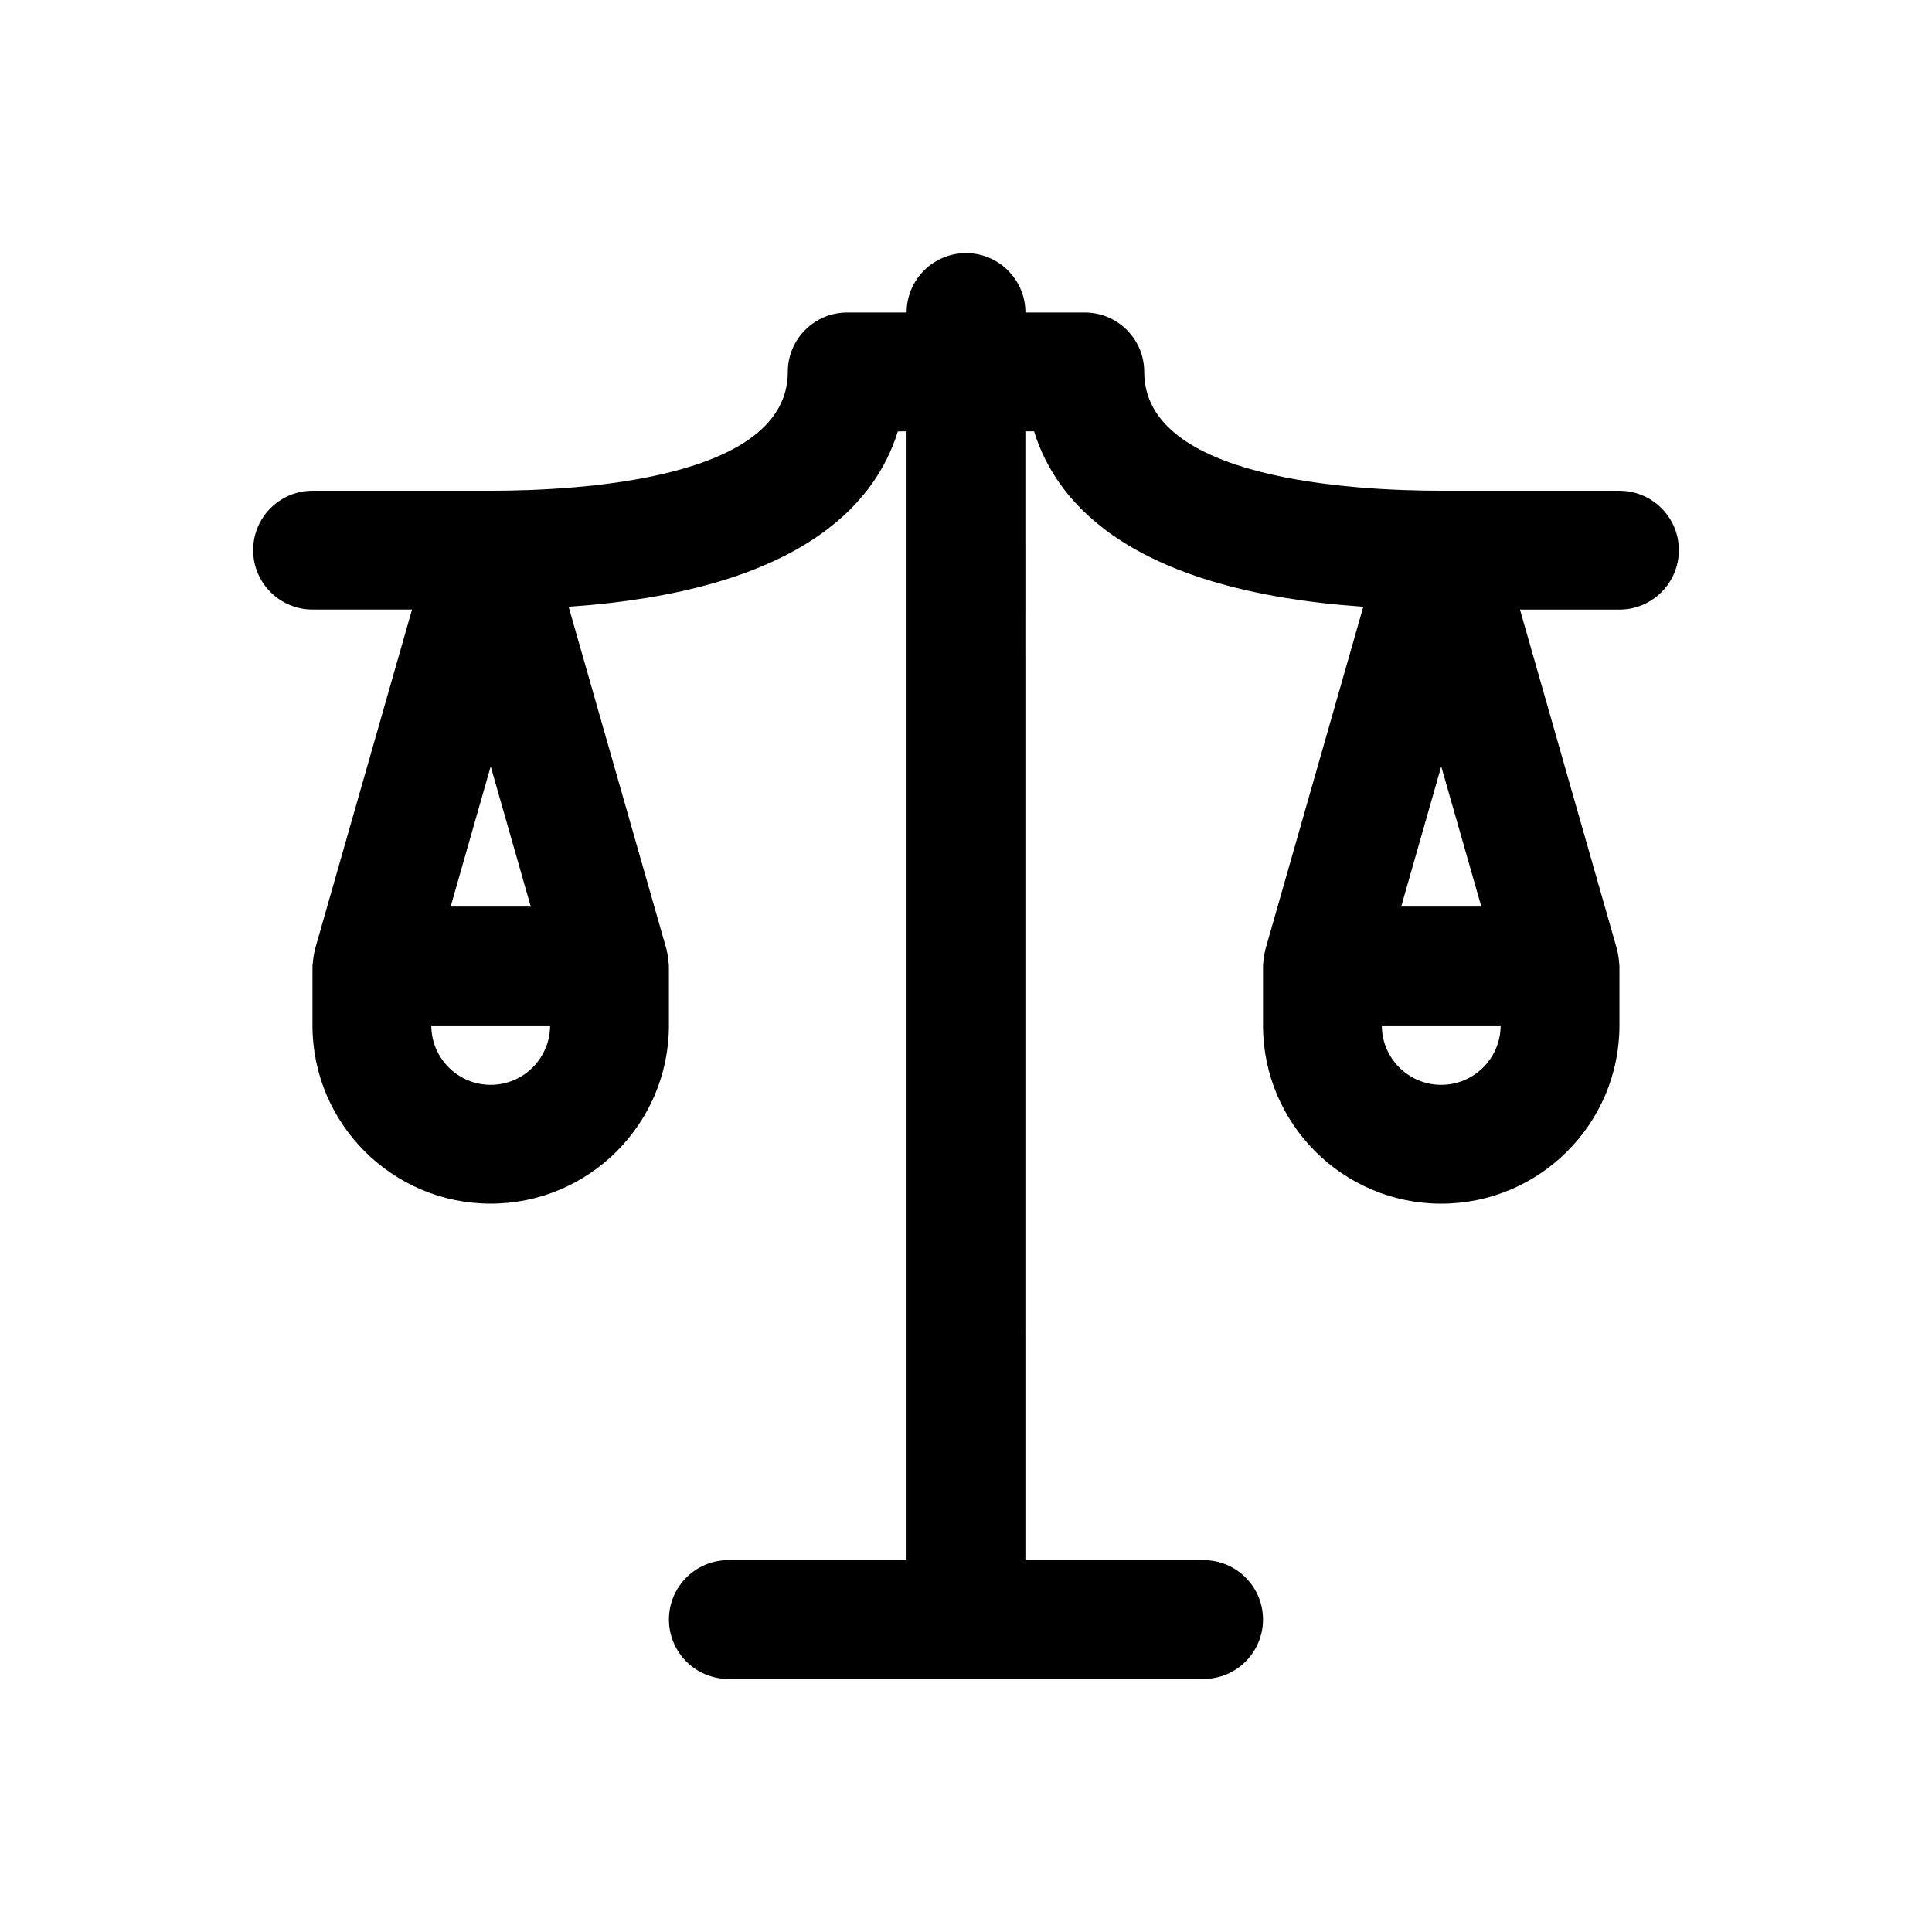
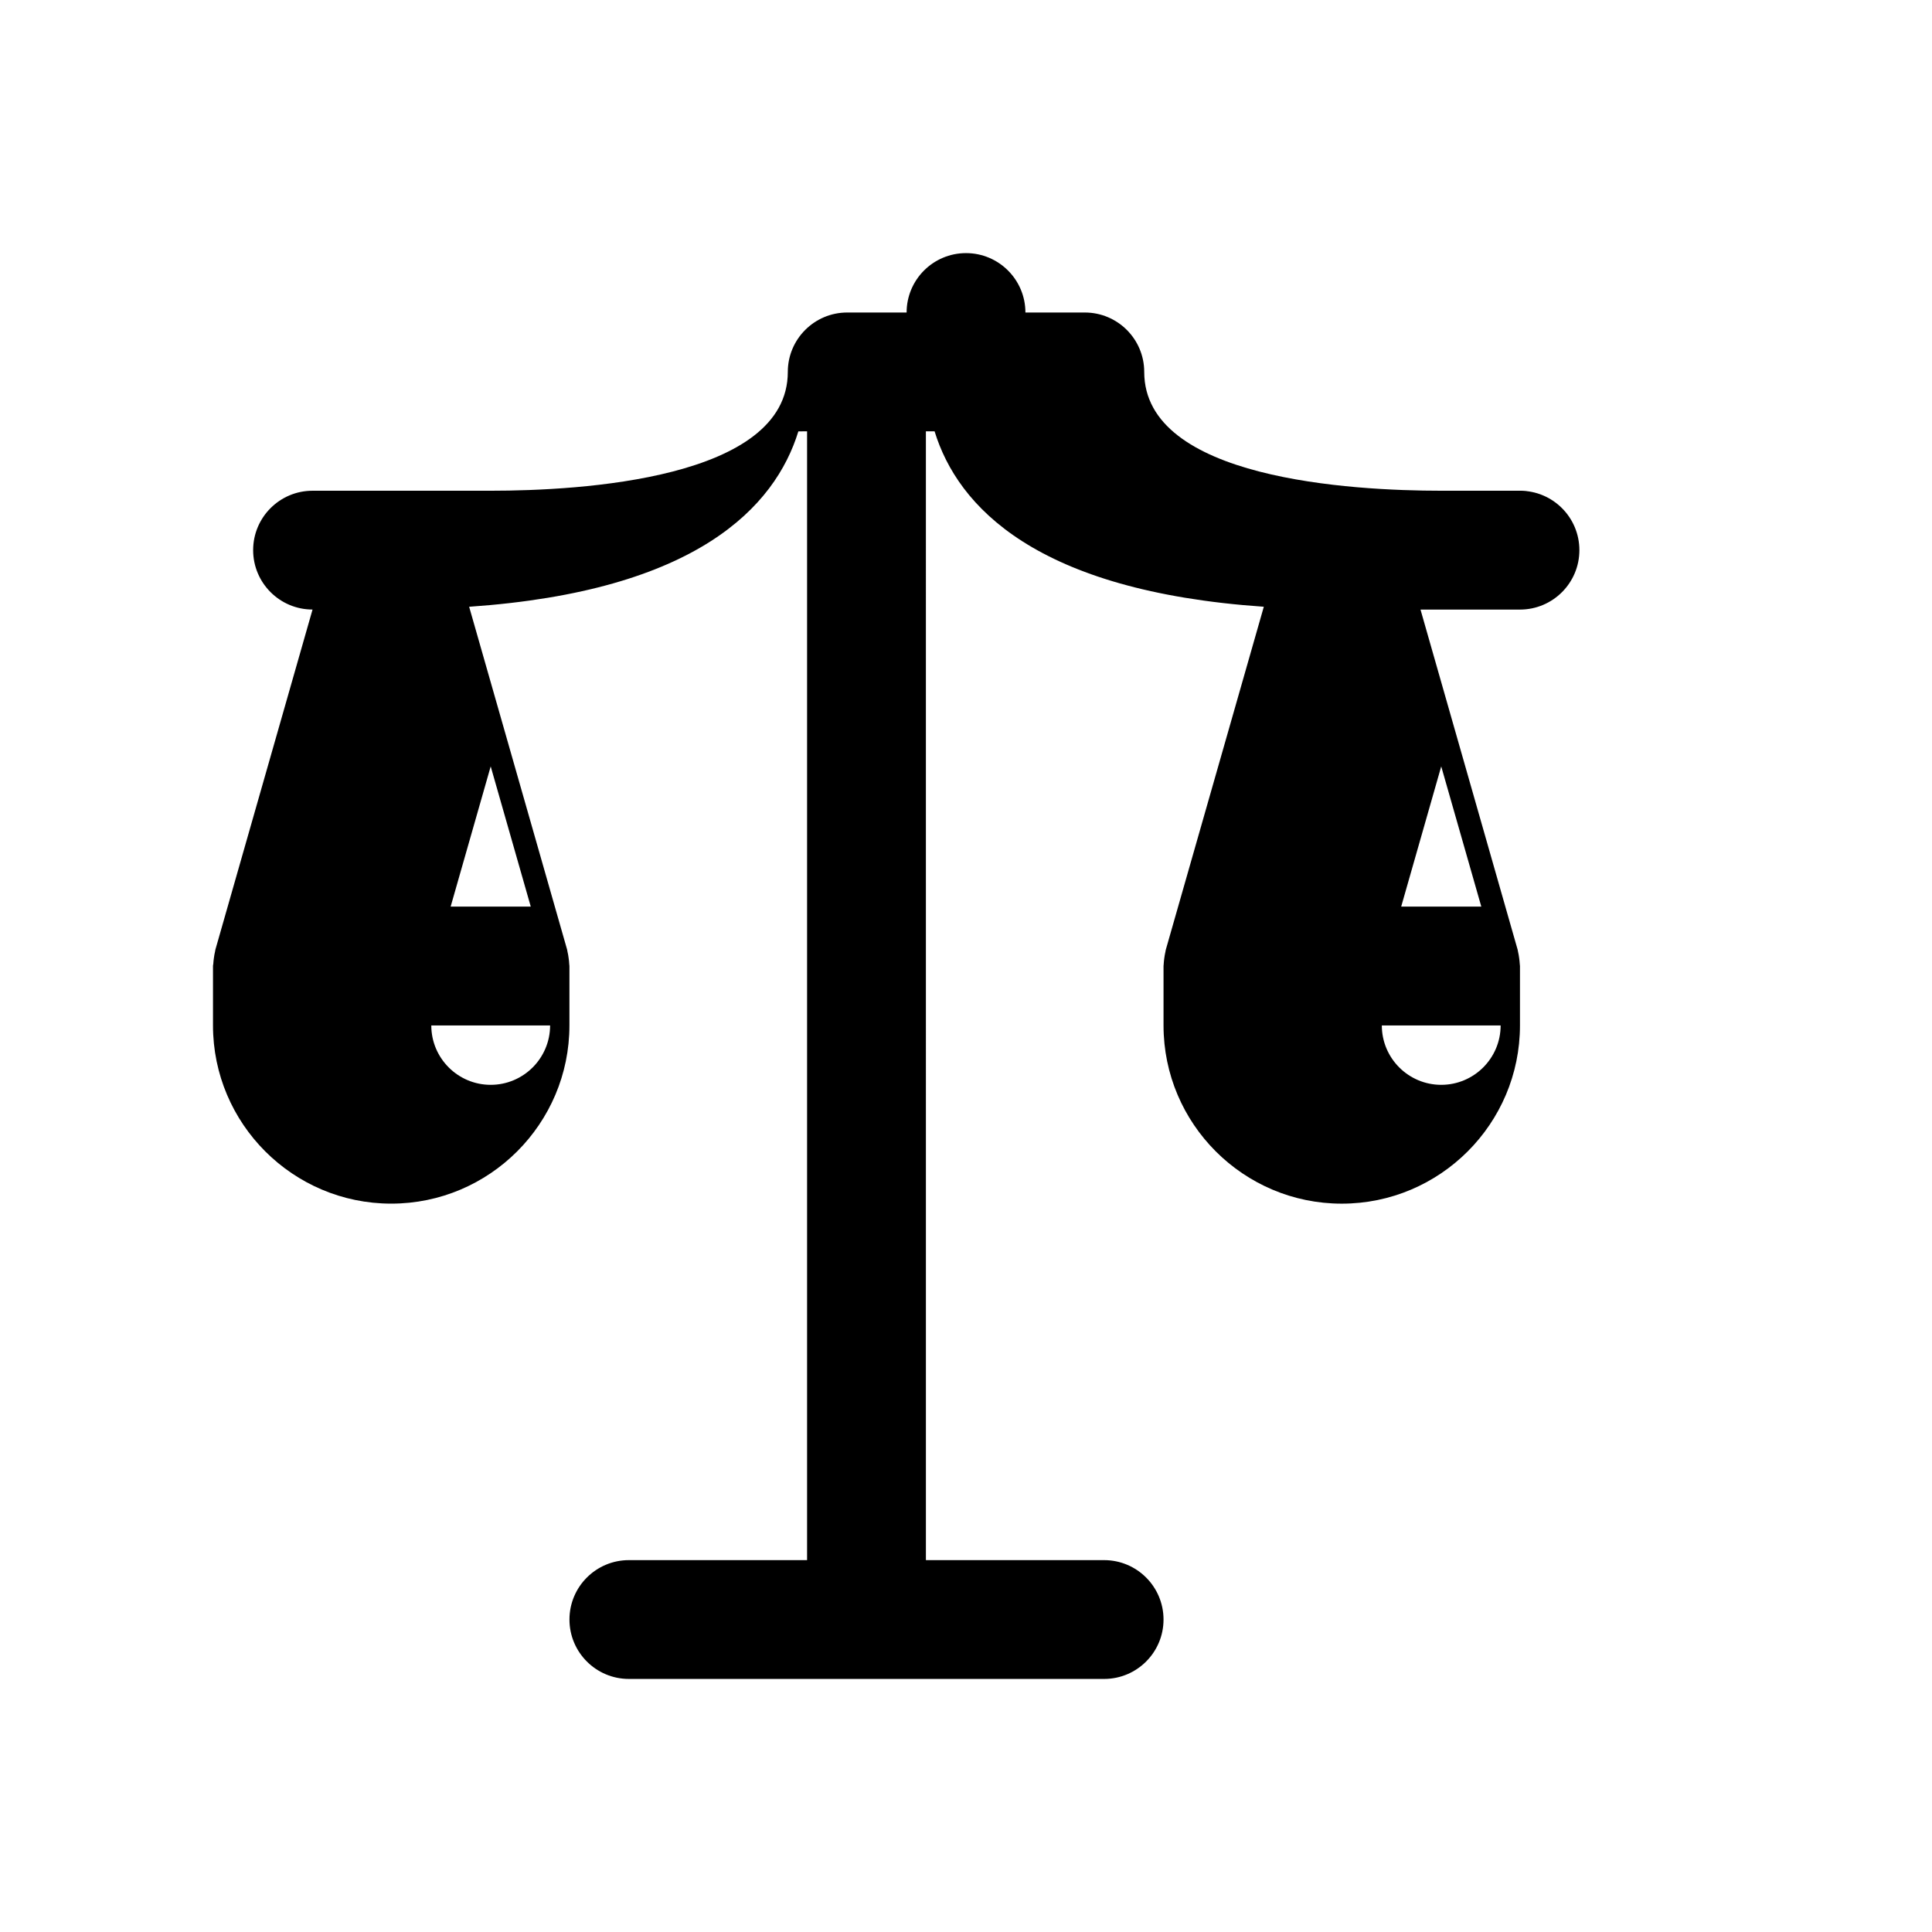
<svg xmlns="http://www.w3.org/2000/svg" fill="#000000" width="800px" height="800px" version="1.1" viewBox="144 144 512 512">
-   <path d="m573.18 274.05h-47.23c-23.672 0-78.719-3.07-78.719-31.488 0-8.691-7.055-15.742-15.742-15.742h-15.742c0-8.691-7.055-15.742-15.742-15.742-8.691 0-15.742 7.055-15.742 15.742h-15.742c-8.691 0-15.742 7.055-15.742 15.742 0 28.418-55.051 31.488-78.719 31.488h-47.23c-8.691 0-15.742 7.055-15.742 15.742 0 8.691 7.055 15.742 15.742 15.742h26.363l-25.75 90.141c-0.047 0.18-0.055 0.355-0.094 0.535-0.133 0.527-0.219 1.078-0.293 1.629-0.078 0.535-0.141 1.062-0.164 1.598-0.035 0.195-0.082 0.375-0.082 0.566v15.742c0 26.047 21.184 47.23 47.23 47.23s47.23-21.184 47.23-47.23v-15.742c0-0.188-0.047-0.371-0.055-0.559-0.016-0.535-0.086-1.062-0.164-1.598-0.07-0.551-0.156-1.102-0.293-1.629-0.039-0.18-0.047-0.355-0.094-0.535l-25.969-90.883c60.324-4.156 81.098-26.52 87.246-46.484l2.309-0.004v299.14h-47.23c-8.691 0-15.742 7.055-15.742 15.742 0 8.691 7.055 15.742 15.742 15.742h125.95c8.691 0 15.742-7.055 15.742-15.742 0-8.691-7.055-15.742-15.742-15.742h-47.23l-0.004-299.14h2.305c6.141 19.965 26.93 42.328 87.246 46.484l-25.969 90.883c-0.055 0.18-0.055 0.355-0.102 0.535-0.133 0.527-0.211 1.078-0.293 1.629-0.07 0.535-0.141 1.062-0.164 1.598 0 0.199-0.047 0.379-0.047 0.57v15.742c0 26.047 21.184 47.23 47.23 47.23s47.23-21.184 47.23-47.23v-15.742c0-0.188-0.047-0.371-0.055-0.559-0.023-0.535-0.094-1.062-0.164-1.598-0.078-0.551-0.164-1.102-0.293-1.629-0.047-0.18-0.047-0.355-0.102-0.535l-25.746-90.145h26.363c8.691 0 15.742-7.055 15.742-15.742 0-8.695-7.051-15.746-15.742-15.746zm-299.14 73.051 10.617 37.156h-21.23zm0 84.391c-8.684 0-15.742-7.062-15.742-15.742h31.488c-0.004 8.68-7.062 15.742-15.746 15.742zm251.9-84.391 10.621 37.156h-21.23zm0 84.391c-8.684 0-15.742-7.062-15.742-15.742h31.488c0 8.68-7.062 15.742-15.746 15.742z" />
+   <path d="m573.18 274.05h-47.23c-23.672 0-78.719-3.07-78.719-31.488 0-8.691-7.055-15.742-15.742-15.742h-15.742c0-8.691-7.055-15.742-15.742-15.742-8.691 0-15.742 7.055-15.742 15.742h-15.742c-8.691 0-15.742 7.055-15.742 15.742 0 28.418-55.051 31.488-78.719 31.488h-47.23c-8.691 0-15.742 7.055-15.742 15.742 0 8.691 7.055 15.742 15.742 15.742l-25.75 90.141c-0.047 0.18-0.055 0.355-0.094 0.535-0.133 0.527-0.219 1.078-0.293 1.629-0.078 0.535-0.141 1.062-0.164 1.598-0.035 0.195-0.082 0.375-0.082 0.566v15.742c0 26.047 21.184 47.23 47.23 47.23s47.23-21.184 47.23-47.23v-15.742c0-0.188-0.047-0.371-0.055-0.559-0.016-0.535-0.086-1.062-0.164-1.598-0.07-0.551-0.156-1.102-0.293-1.629-0.039-0.18-0.047-0.355-0.094-0.535l-25.969-90.883c60.324-4.156 81.098-26.52 87.246-46.484l2.309-0.004v299.14h-47.23c-8.691 0-15.742 7.055-15.742 15.742 0 8.691 7.055 15.742 15.742 15.742h125.95c8.691 0 15.742-7.055 15.742-15.742 0-8.691-7.055-15.742-15.742-15.742h-47.23l-0.004-299.14h2.305c6.141 19.965 26.93 42.328 87.246 46.484l-25.969 90.883c-0.055 0.18-0.055 0.355-0.102 0.535-0.133 0.527-0.211 1.078-0.293 1.629-0.07 0.535-0.141 1.062-0.164 1.598 0 0.199-0.047 0.379-0.047 0.57v15.742c0 26.047 21.184 47.23 47.23 47.23s47.23-21.184 47.23-47.23v-15.742c0-0.188-0.047-0.371-0.055-0.559-0.023-0.535-0.094-1.062-0.164-1.598-0.078-0.551-0.164-1.102-0.293-1.629-0.047-0.18-0.047-0.355-0.102-0.535l-25.746-90.145h26.363c8.691 0 15.742-7.055 15.742-15.742 0-8.695-7.051-15.746-15.742-15.746zm-299.14 73.051 10.617 37.156h-21.23zm0 84.391c-8.684 0-15.742-7.062-15.742-15.742h31.488c-0.004 8.68-7.062 15.742-15.746 15.742zm251.9-84.391 10.621 37.156h-21.23zm0 84.391c-8.684 0-15.742-7.062-15.742-15.742h31.488c0 8.68-7.062 15.742-15.746 15.742z" />
</svg>